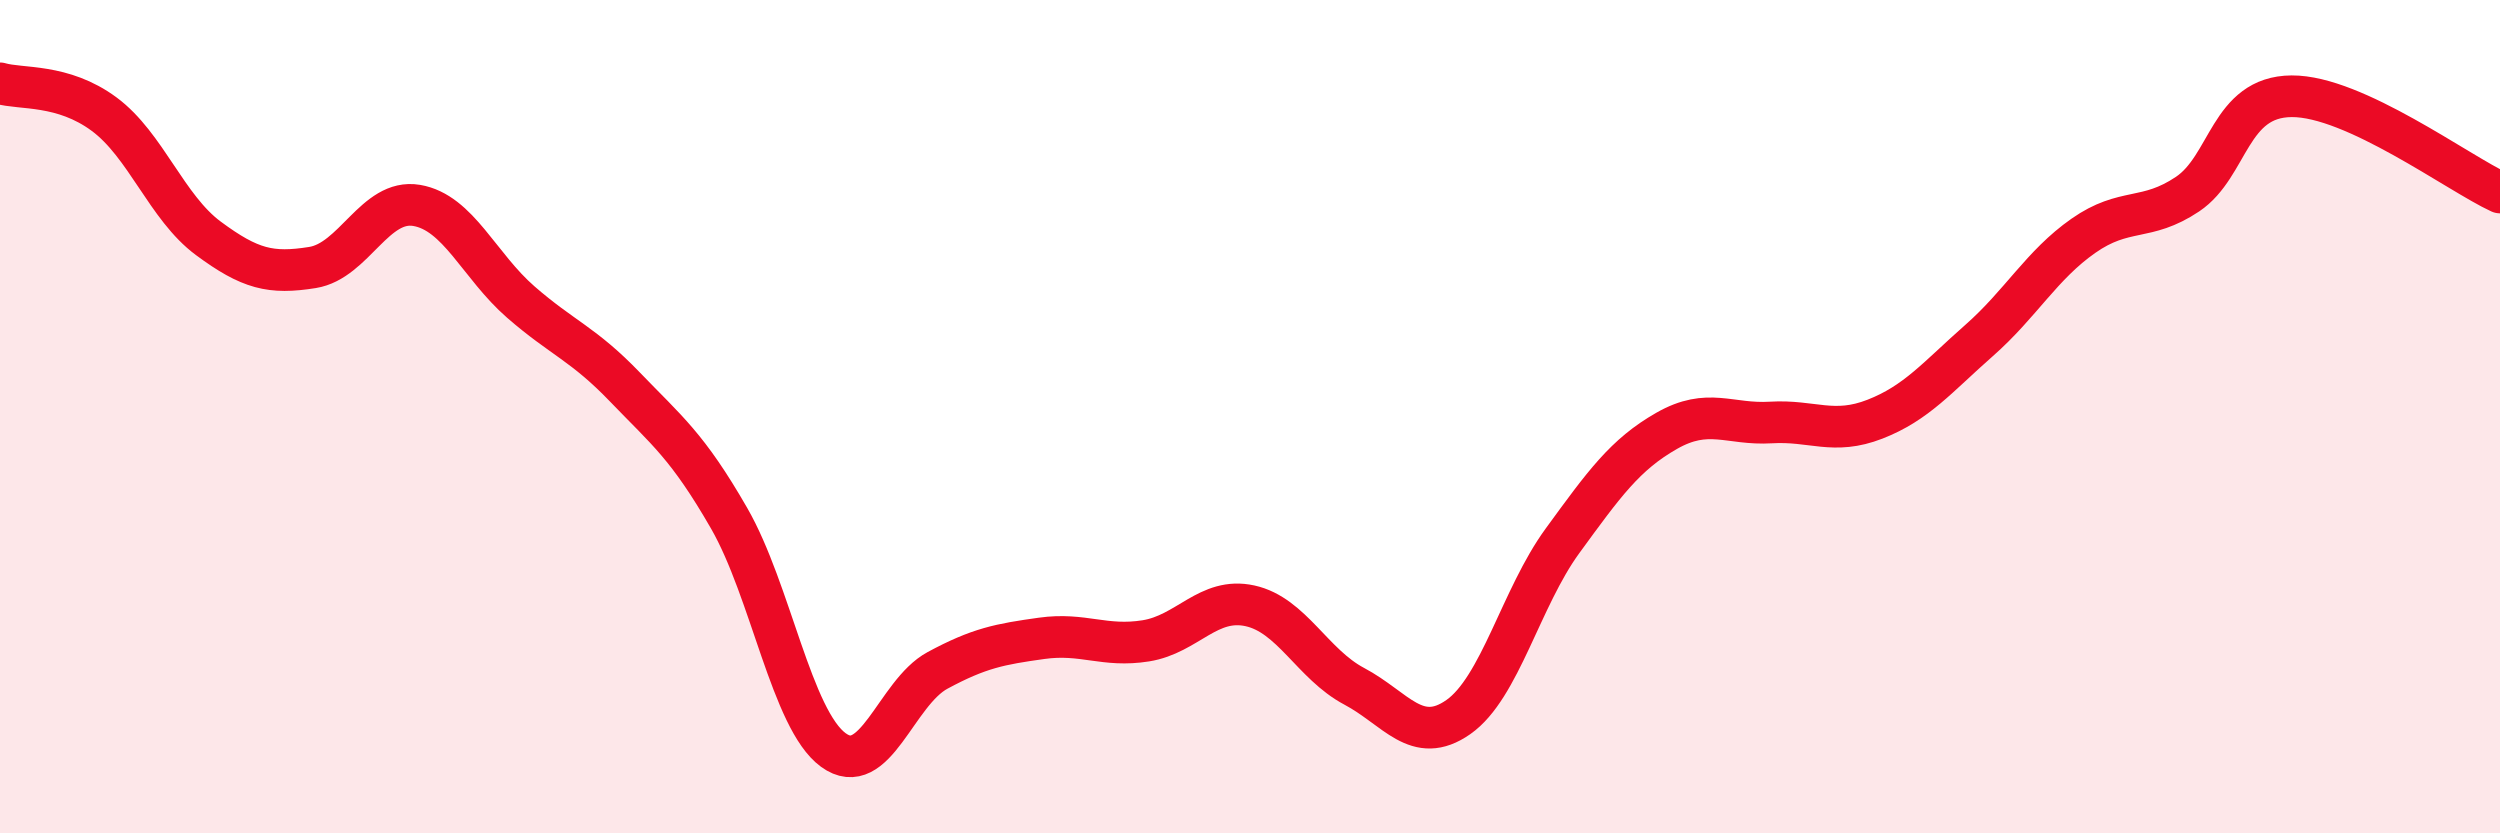
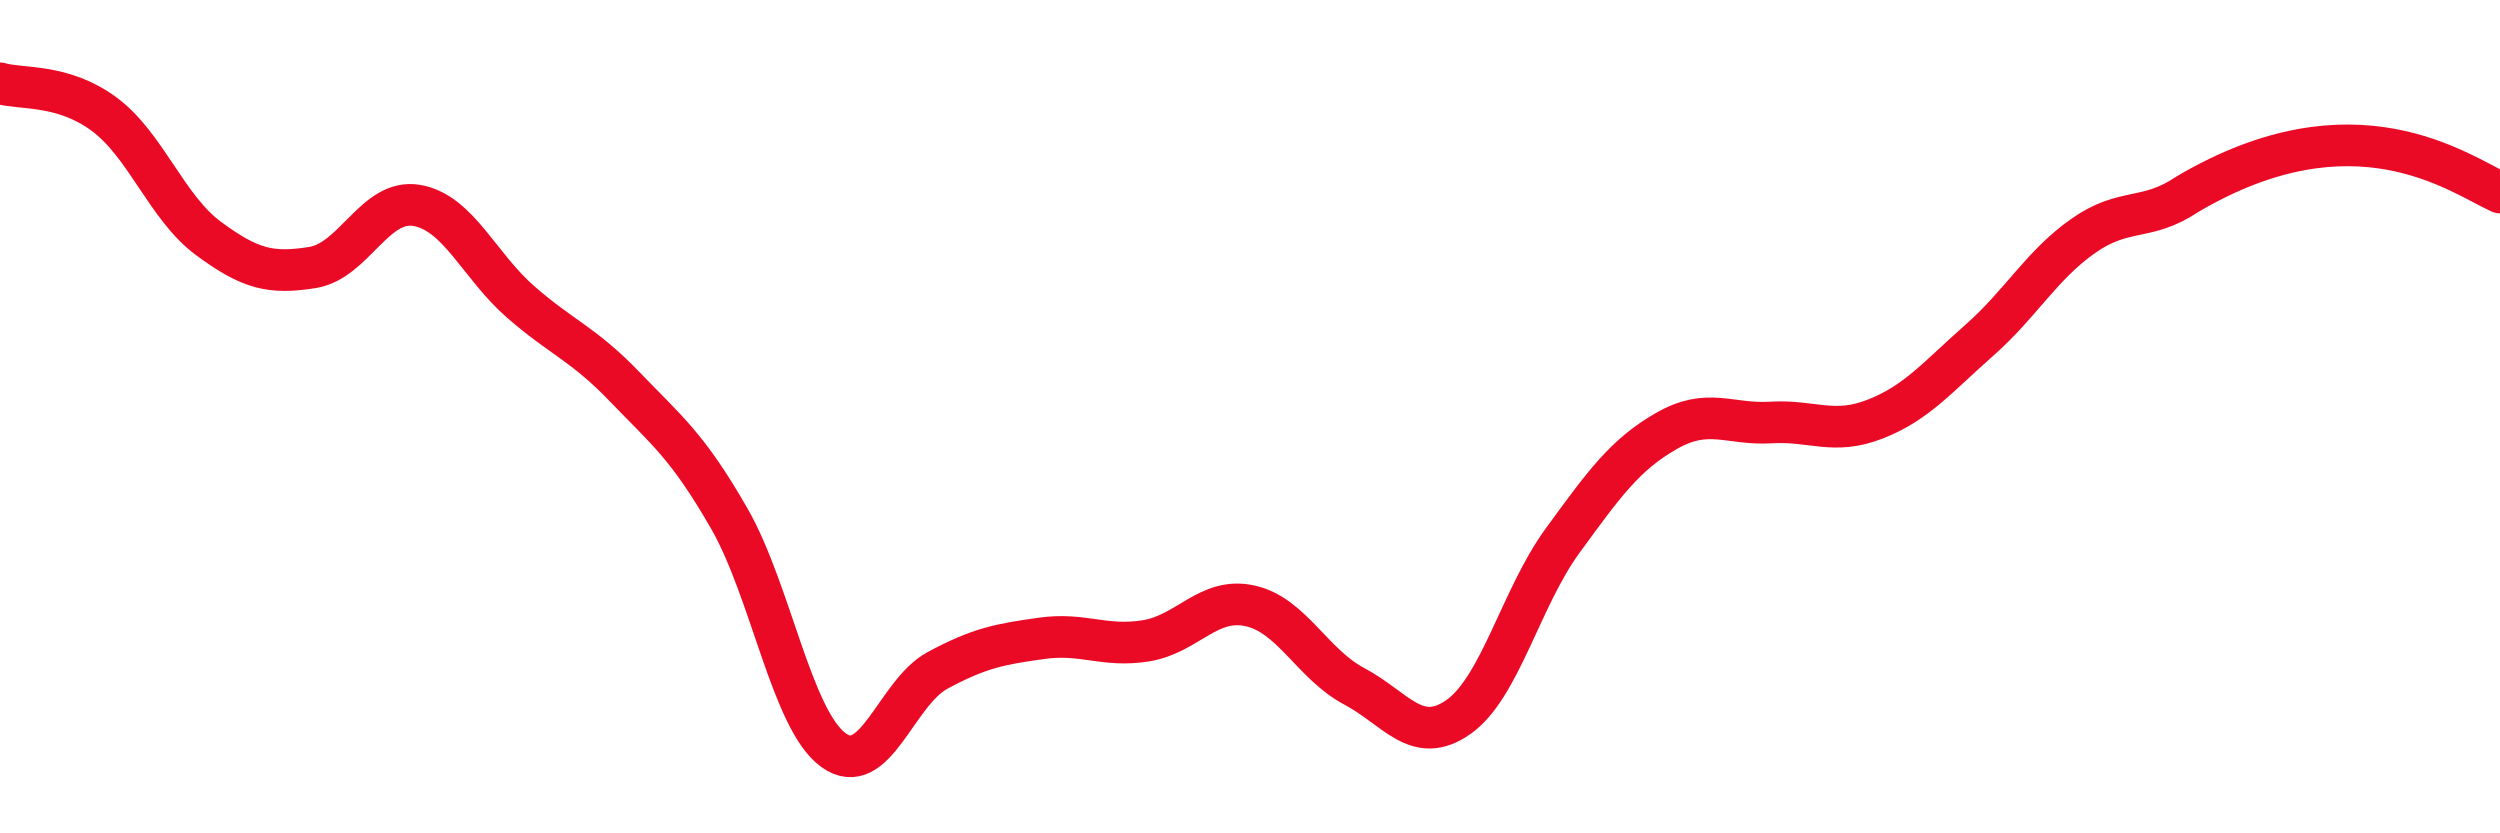
<svg xmlns="http://www.w3.org/2000/svg" width="60" height="20" viewBox="0 0 60 20">
-   <path d="M 0,2 C 0.5,2.15 1.5,2 2.5,2.74 C 3.5,3.48 4,4.98 5,5.72 C 6,6.46 6.5,6.58 7.5,6.42 C 8.5,6.26 9,4.76 10,4.93 C 11,5.1 11.5,6.38 12.5,7.25 C 13.5,8.12 14,8.25 15,9.29 C 16,10.33 16.5,10.7 17.5,12.44 C 18.5,14.18 19,17.27 20,18 C 21,18.73 21.5,16.63 22.5,16.09 C 23.5,15.55 24,15.46 25,15.32 C 26,15.18 26.5,15.54 27.5,15.38 C 28.5,15.22 29,14.32 30,14.54 C 31,14.76 31.5,15.94 32.5,16.47 C 33.5,17 34,17.91 35,17.21 C 36,16.51 36.5,14.35 37.5,12.98 C 38.5,11.61 39,10.91 40,10.34 C 41,9.77 41.5,10.2 42.5,10.14 C 43.5,10.08 44,10.45 45,10.06 C 46,9.67 46.5,9.05 47.5,8.17 C 48.5,7.29 49,6.36 50,5.66 C 51,4.96 51.5,5.33 52.5,4.66 C 53.5,3.99 53.5,2.32 55,2.31 C 56.5,2.3 59,4.16 60,4.62L60 20L0 20Z" fill="#EB0A25" opacity="0.1" stroke-linecap="round" stroke-linejoin="round" />
-   <path d="M 0,2 C 0.5,2.15 1.5,2 2.5,2.74 C 3.5,3.48 4,4.98 5,5.72 C 6,6.46 6.5,6.58 7.5,6.42 C 8.5,6.26 9,4.76 10,4.93 C 11,5.1 11.5,6.38 12.5,7.25 C 13.5,8.12 14,8.25 15,9.29 C 16,10.33 16.5,10.7 17.5,12.44 C 18.5,14.18 19,17.27 20,18 C 21,18.73 21.5,16.63 22.5,16.09 C 23.5,15.55 24,15.46 25,15.32 C 26,15.18 26.5,15.54 27.5,15.38 C 28.5,15.22 29,14.32 30,14.54 C 31,14.76 31.5,15.94 32.5,16.47 C 33.5,17 34,17.91 35,17.21 C 36,16.51 36.5,14.35 37.5,12.98 C 38.5,11.61 39,10.91 40,10.34 C 41,9.77 41.5,10.2 42.5,10.14 C 43.5,10.08 44,10.45 45,10.06 C 46,9.67 46.5,9.05 47.5,8.17 C 48.5,7.29 49,6.36 50,5.66 C 51,4.96 51.5,5.33 52.5,4.66 C 53.5,3.99 53.5,2.32 55,2.31 C 56.5,2.3 59,4.16 60,4.62" stroke="#EB0A25" stroke-width="1" fill="none" stroke-linecap="round" stroke-linejoin="round" />
+   <path d="M 0,2 C 0.5,2.15 1.5,2 2.5,2.74 C 3.5,3.48 4,4.98 5,5.72 C 6,6.46 6.5,6.58 7.5,6.42 C 8.5,6.26 9,4.76 10,4.93 C 11,5.1 11.5,6.38 12.5,7.25 C 13.5,8.12 14,8.25 15,9.29 C 16,10.33 16.5,10.7 17.5,12.44 C 18.5,14.18 19,17.27 20,18 C 21,18.73 21.5,16.63 22.5,16.09 C 23.5,15.55 24,15.46 25,15.32 C 26,15.18 26.5,15.54 27.5,15.38 C 28.5,15.22 29,14.32 30,14.54 C 31,14.76 31.5,15.94 32.5,16.47 C 33.5,17 34,17.91 35,17.21 C 36,16.51 36.5,14.35 37.5,12.98 C 38.5,11.61 39,10.91 40,10.34 C 41,9.77 41.5,10.2 42.5,10.14 C 43.5,10.08 44,10.45 45,10.06 C 46,9.67 46.5,9.05 47.5,8.17 C 48.5,7.29 49,6.36 50,5.66 C 51,4.96 51.5,5.33 52.5,4.66 C 56.5,2.3 59,4.16 60,4.62" stroke="#EB0A25" stroke-width="1" fill="none" stroke-linecap="round" stroke-linejoin="round" />
</svg>